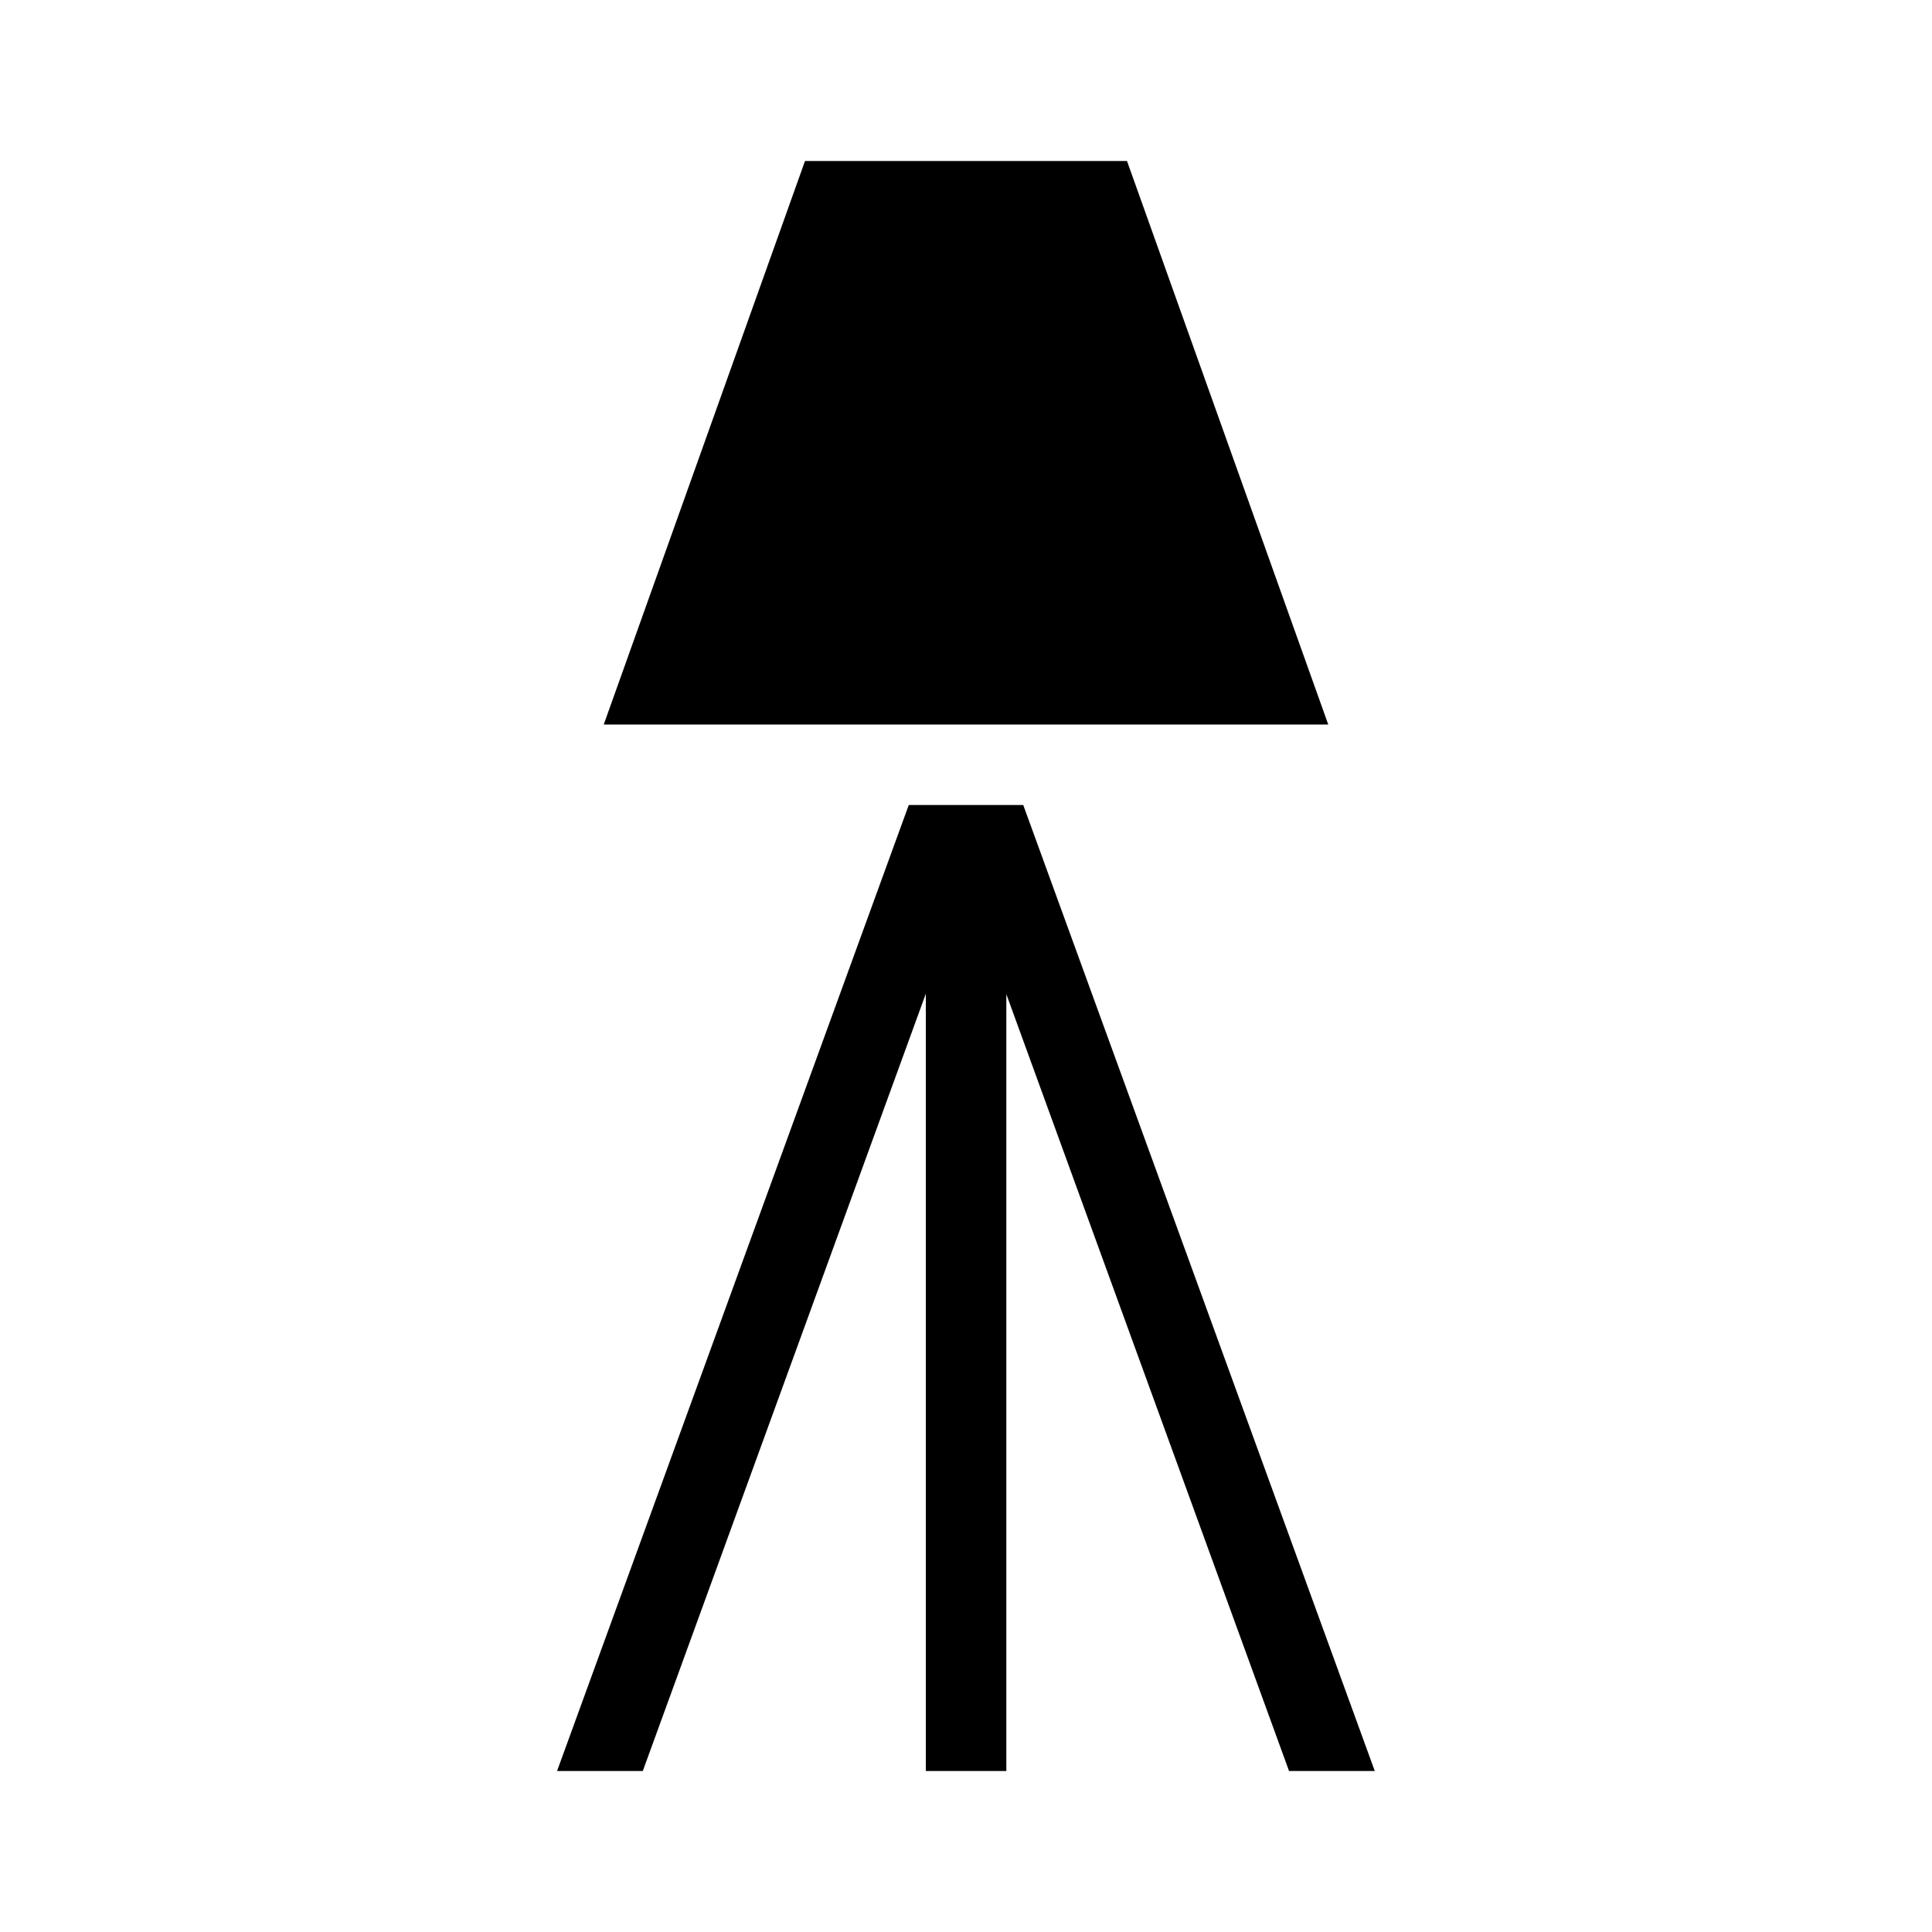
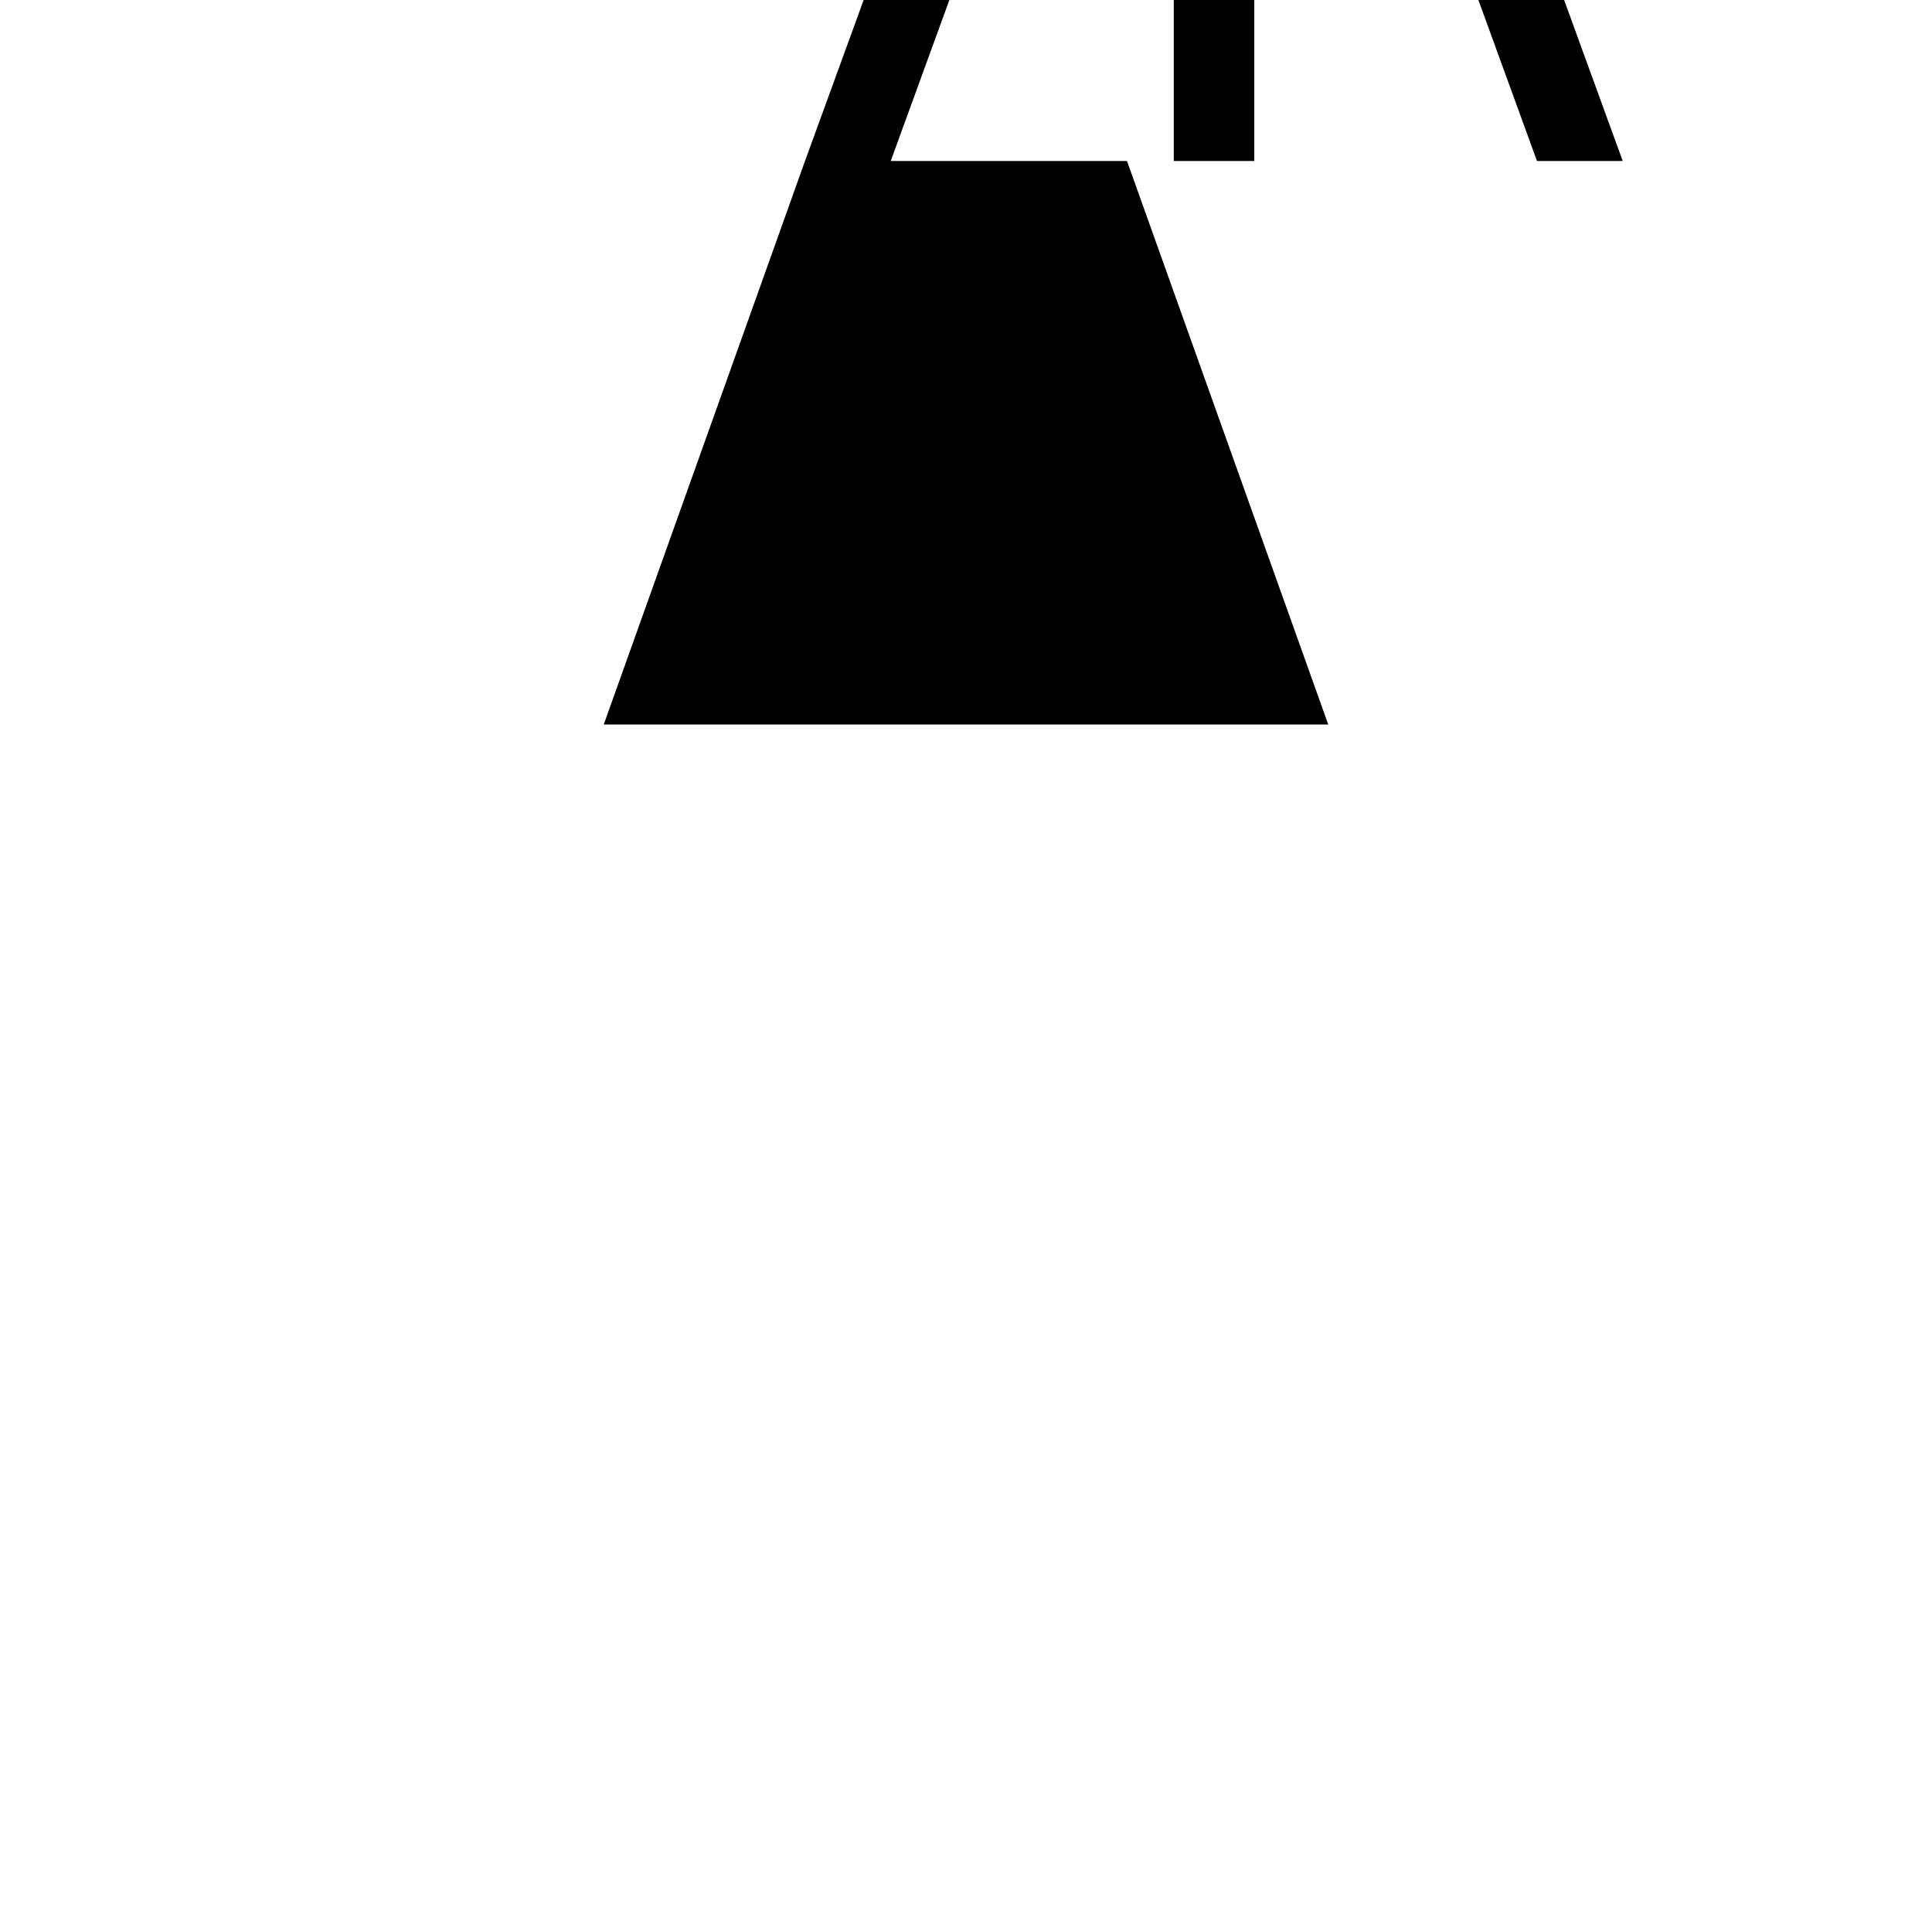
<svg xmlns="http://www.w3.org/2000/svg" version="1.1" width="24" height="24" viewBox="0 0 24 24">
-   <path d="m10 2-2.5 7h9l-2.5-7zm1.289 8-4.369 12h1.065l3.516-9.656v9.656h1v-9.65l3.512 9.65h1.065l-4.367-12h-1.42z" />
+   <path d="m10 2-2.5 7h9l-2.5-7zh1.065l3.516-9.656v9.656h1v-9.65l3.512 9.65h1.065l-4.367-12h-1.42z" />
</svg>